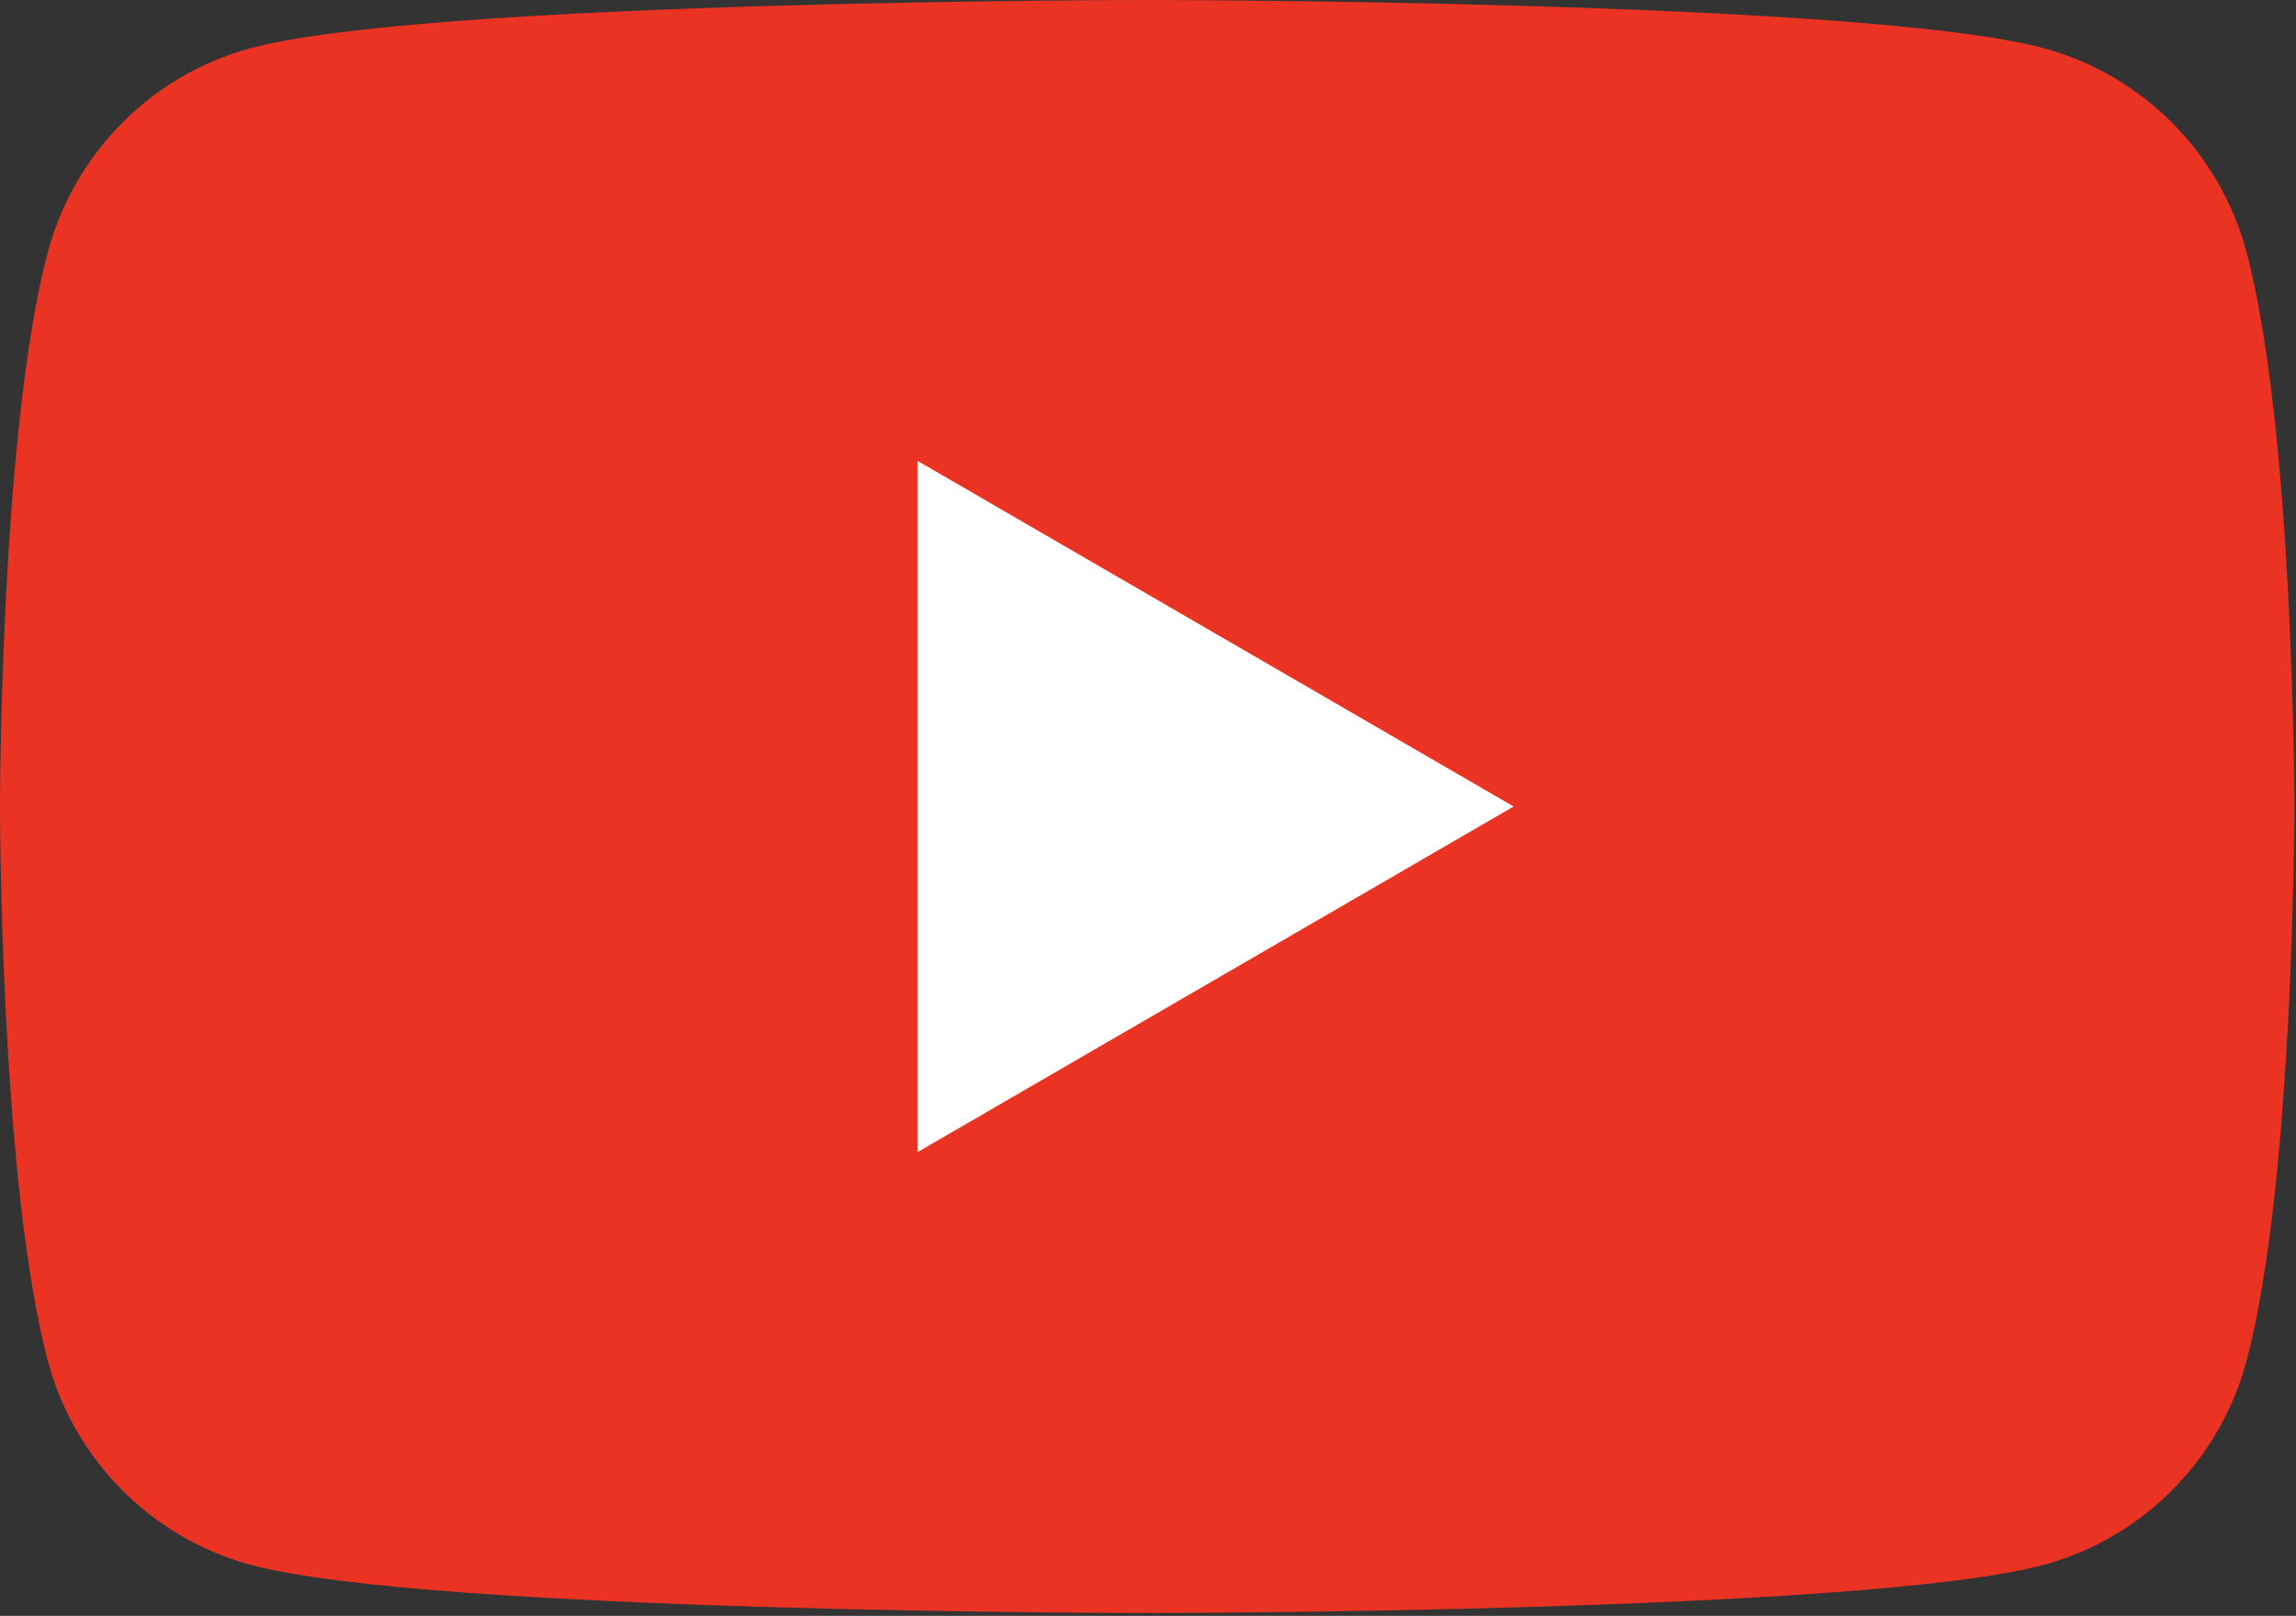
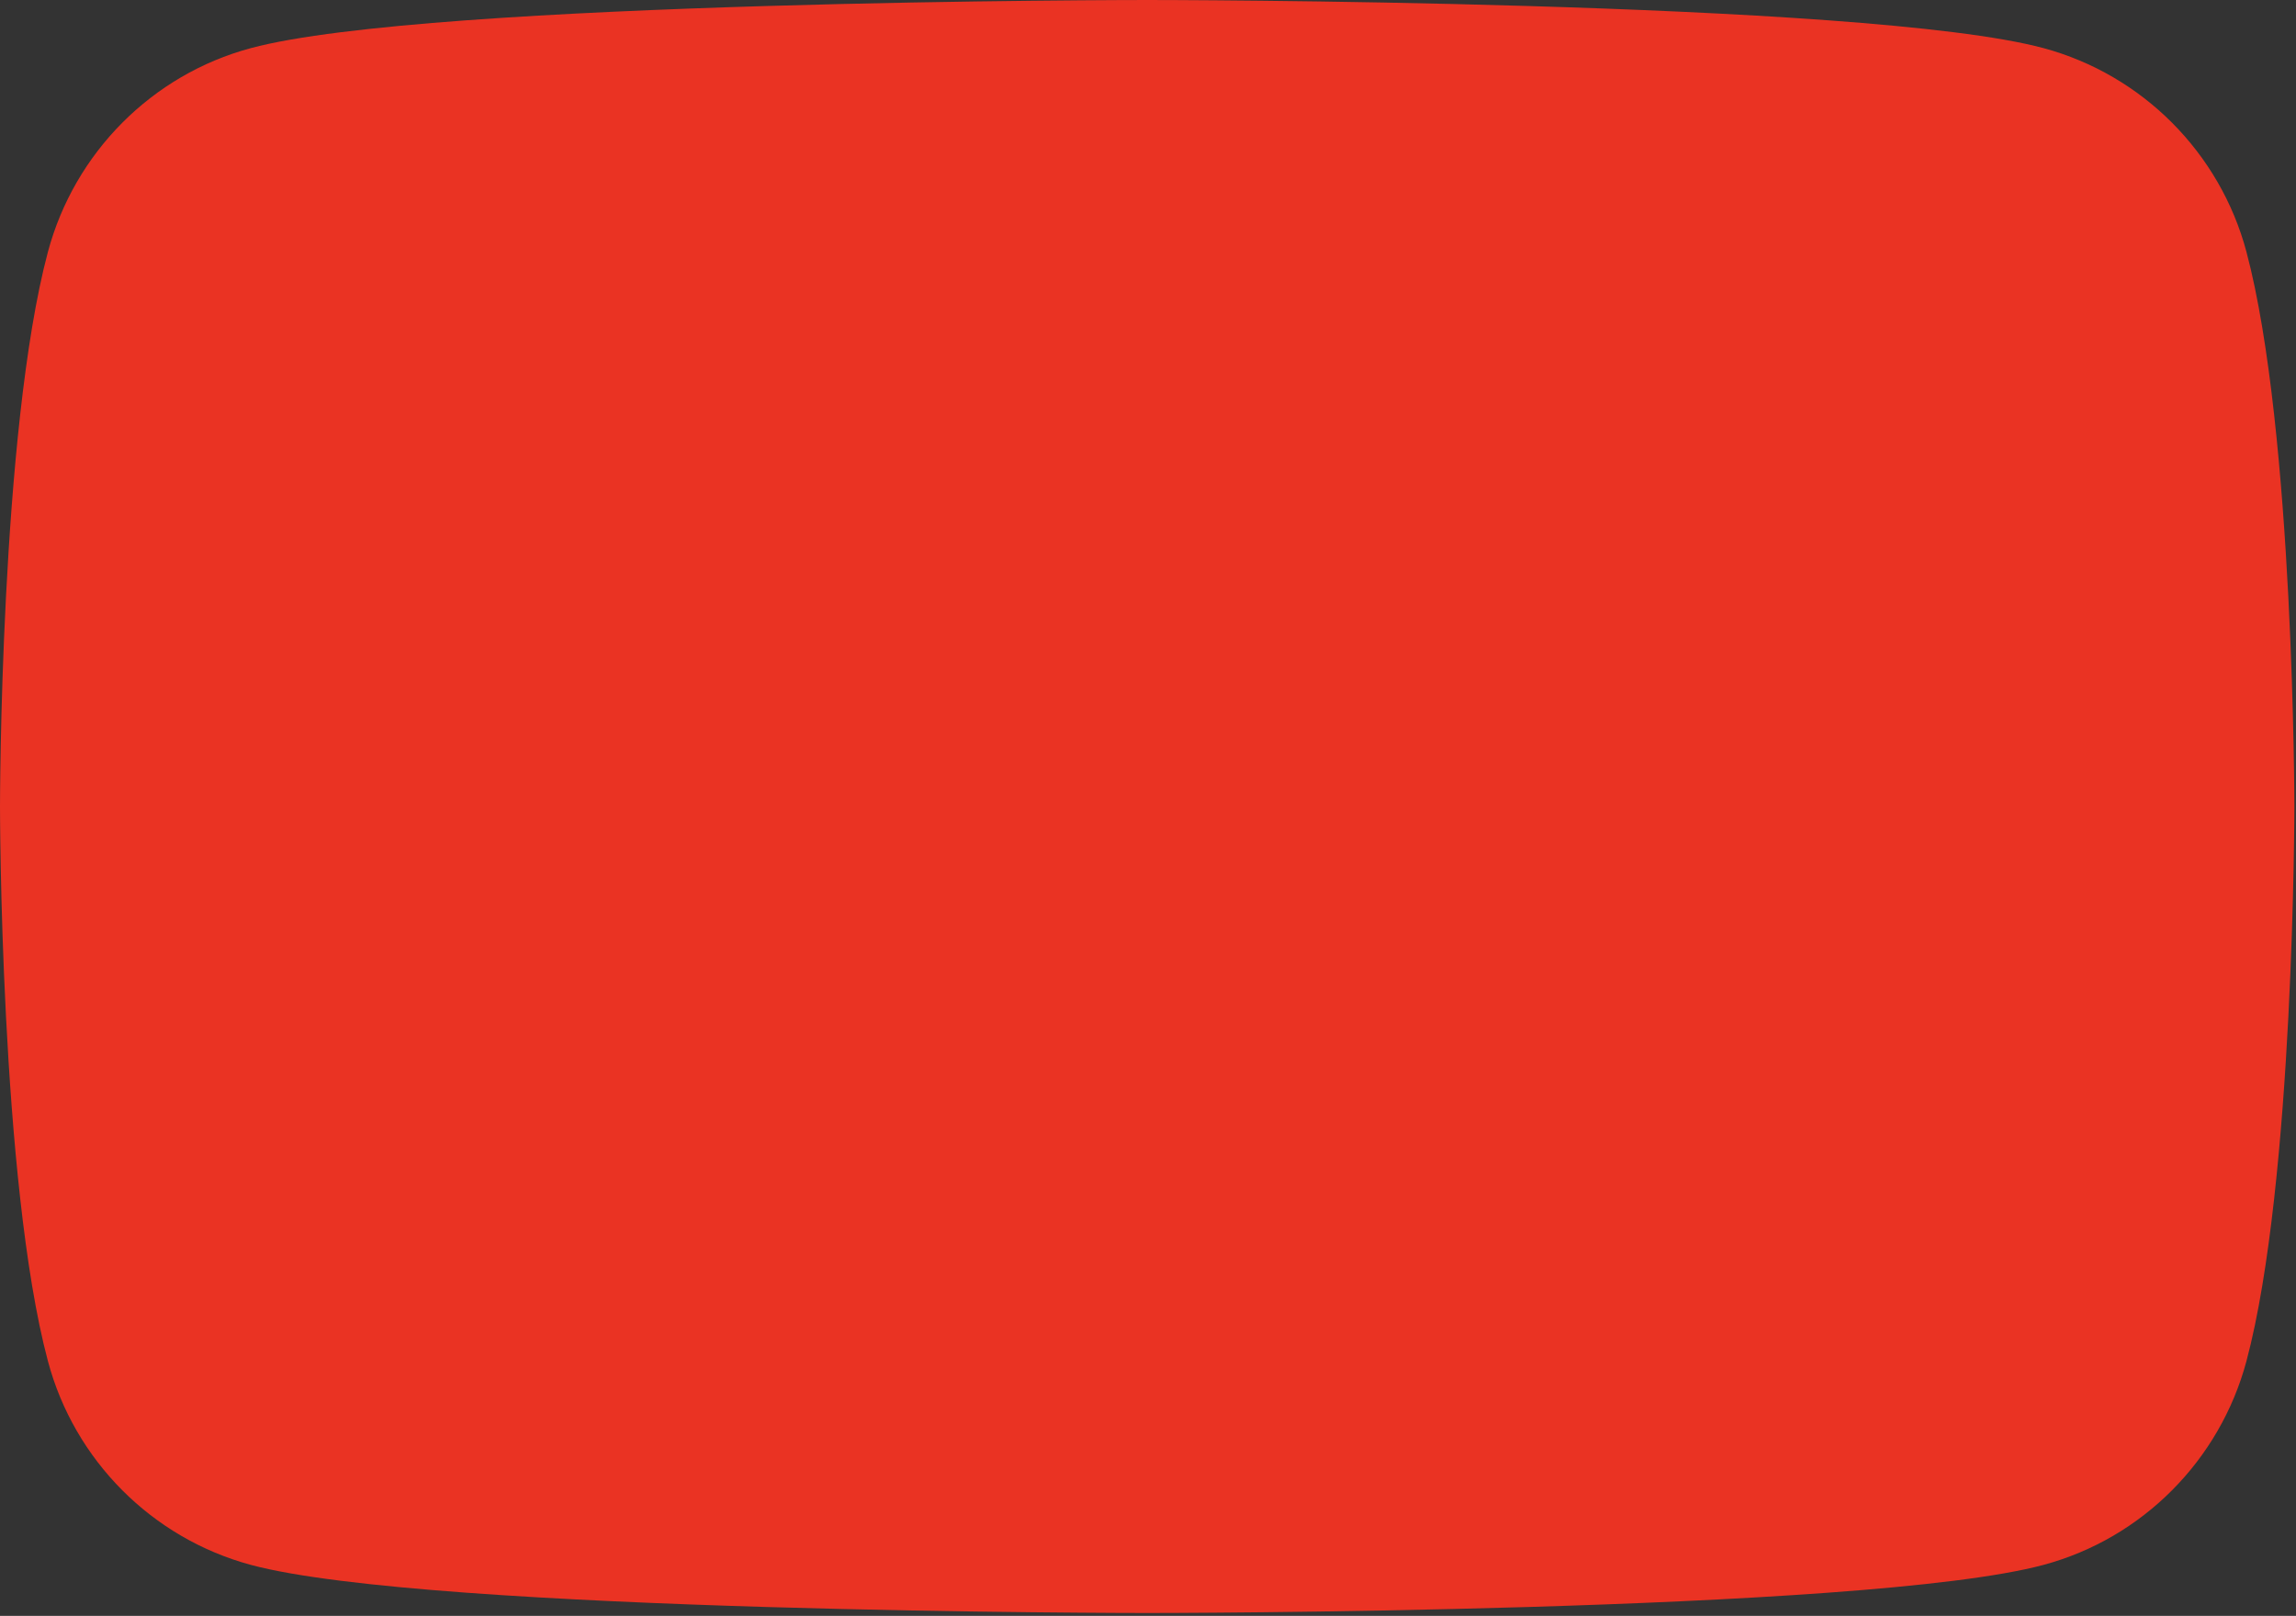
<svg xmlns="http://www.w3.org/2000/svg" width="152" height="107" viewBox="0 0 152 107" fill="none">
  <rect x="0" y="0" width="152" height="107" fill="#333333" stroke="none" />
  <path d="M148.72 16.68C146.971 10.111 141.826 4.953 135.287 3.187C123.445 0 75.946 0 75.946 0C75.946 0 28.447 0 16.605 3.187C10.065 4.943 4.93 10.111 3.172 16.68C0 28.576 0 53.405 0 53.405C0 53.405 0 78.234 3.172 90.129C4.921 96.699 10.065 101.857 16.605 103.623C28.447 106.81 75.946 106.81 75.946 106.81C75.946 106.81 123.445 106.81 135.287 103.623C141.826 101.866 146.961 96.699 148.72 90.129C151.892 78.234 151.892 53.405 151.892 53.405C151.892 53.405 151.882 28.576 148.72 16.68Z" fill="#EA3323" />
-   <path d="M60.746 76.29L100.207 53.405L60.746 30.52V76.29Z" fill="white" />
</svg>